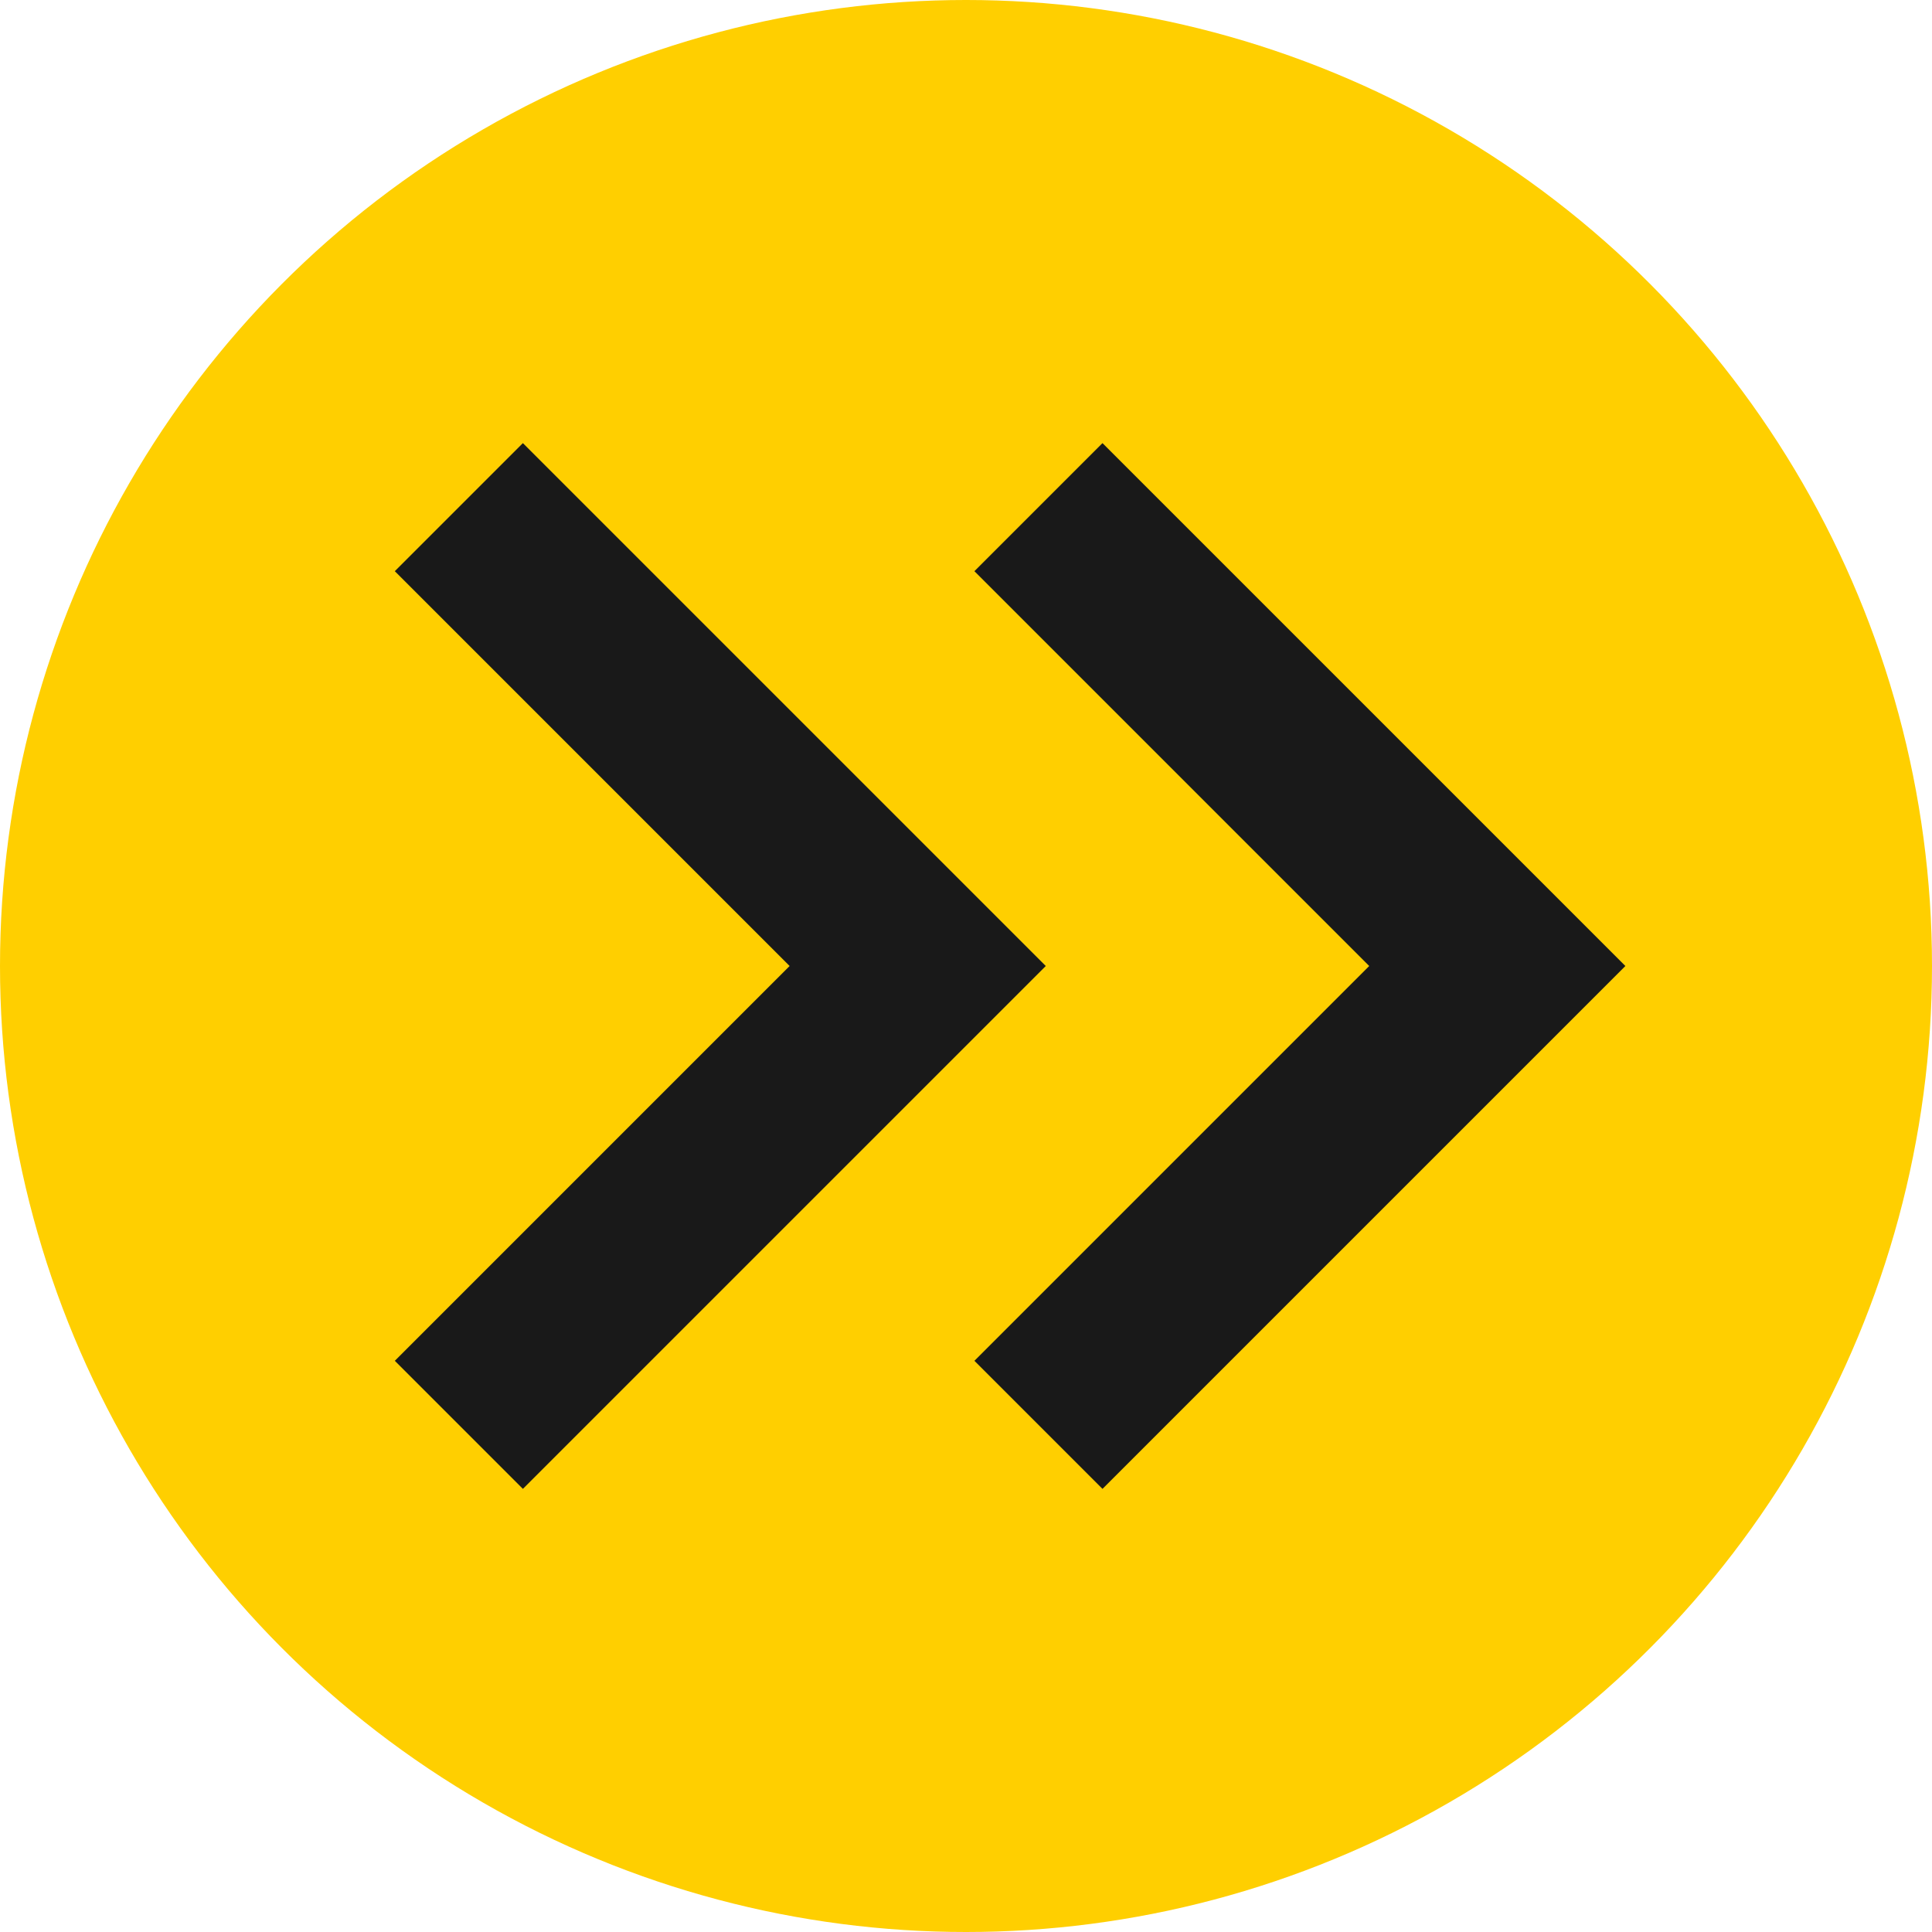
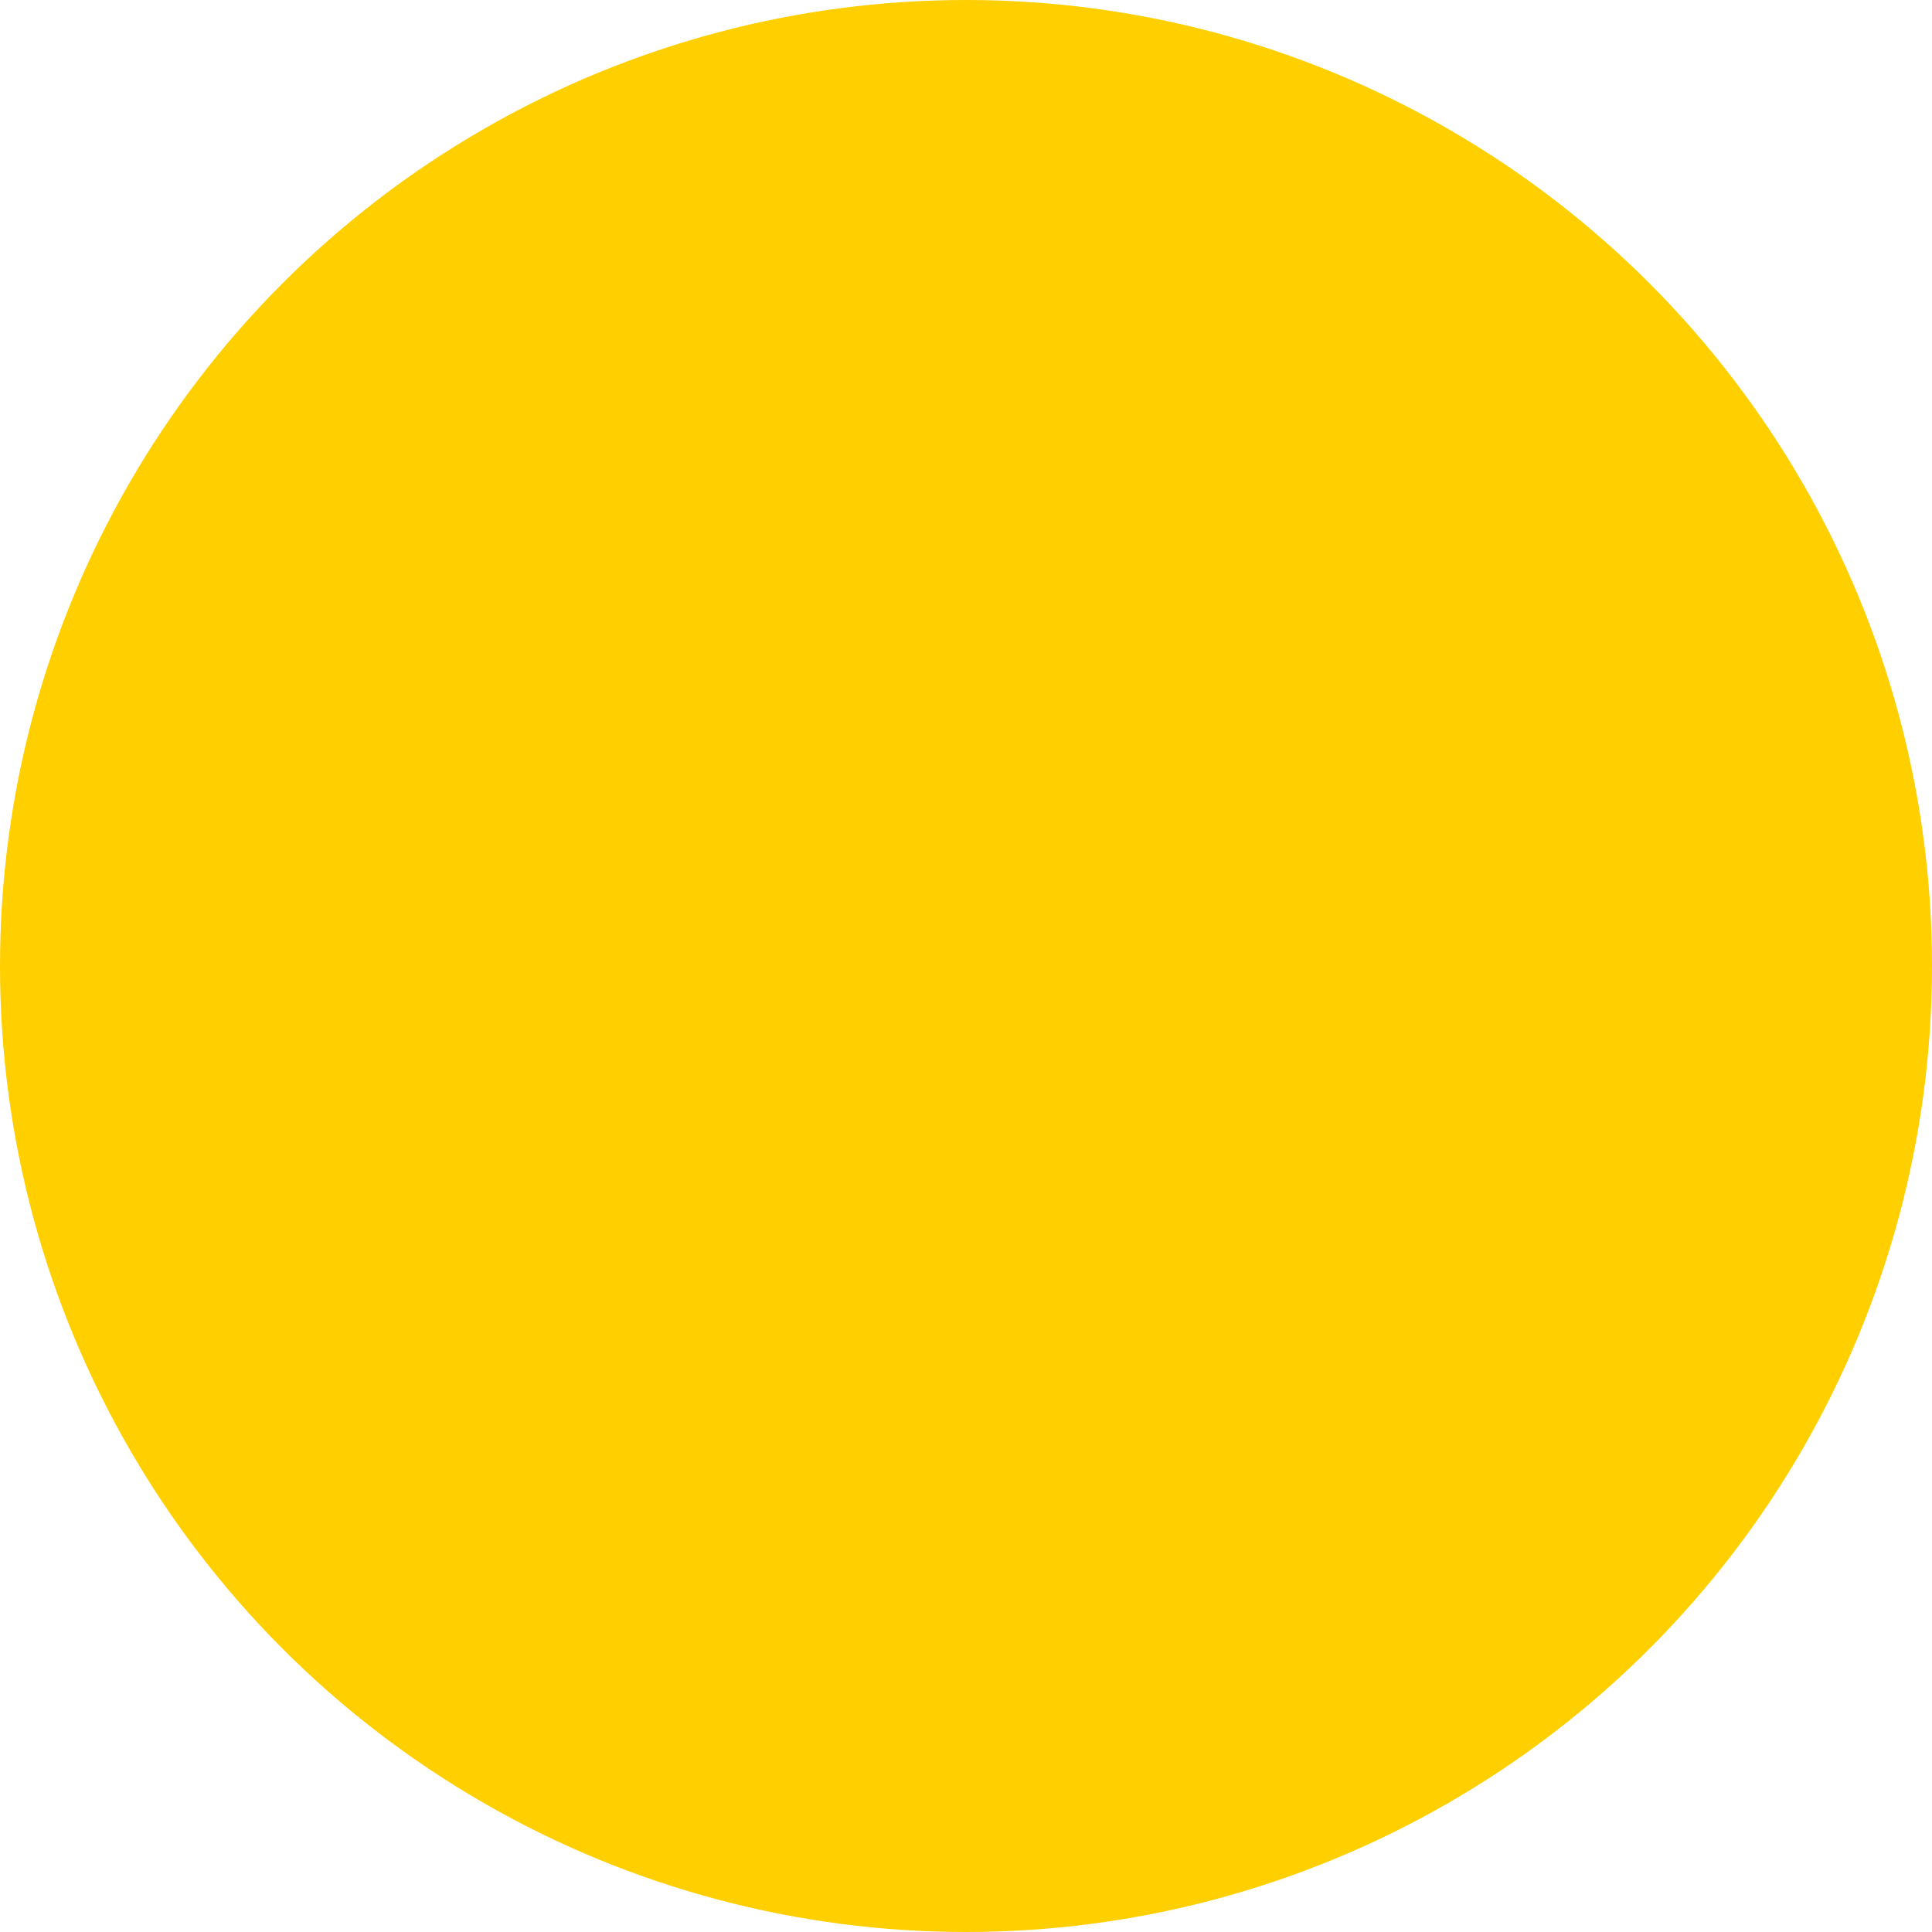
<svg xmlns="http://www.w3.org/2000/svg" xmlns:ns1="http://sodipodi.sourceforge.net/DTD/sodipodi-0.dtd" xmlns:ns2="http://www.inkscape.org/namespaces/inkscape" width="32" height="32" viewBox="0 0 10.24 10.24" version="1.1" preserveAspectRatio="xMidYMid" id="svg1" ns1:docname="esbuild.svg" ns2:version="1.3.2 (091e20e, 2023-11-25)">
  <defs id="defs1" />
  <ns1:namedview id="namedview1" pagecolor="#505050" bordercolor="#ffffff" borderopacity="1" ns2:showpageshadow="0" ns2:pageopacity="0" ns2:pagecheckerboard="1" ns2:deskcolor="#505050" ns2:zoom="0.96875" ns2:cx="400" ns2:cy="400" ns2:window-width="1392" ns2:window-height="950" ns2:window-x="0" ns2:window-y="25" ns2:window-maximized="0" ns2:current-layer="svg1" />
  <g id="g1" transform="scale(0.04)">
    <circle fill="#ffcf00" cx="128" cy="128" r="128" id="circle1" />
-     <path d="M 69.285,58.715 138.571,128 69.285,197.285 52.315,180.315 104.629,128 52.315,75.685 Z m 76.8,0 L 215.371,128 146.085,197.285 129.115,180.315 181.429,128 129.115,75.685 Z" fill="#191919" id="path1" />
  </g>
</svg>